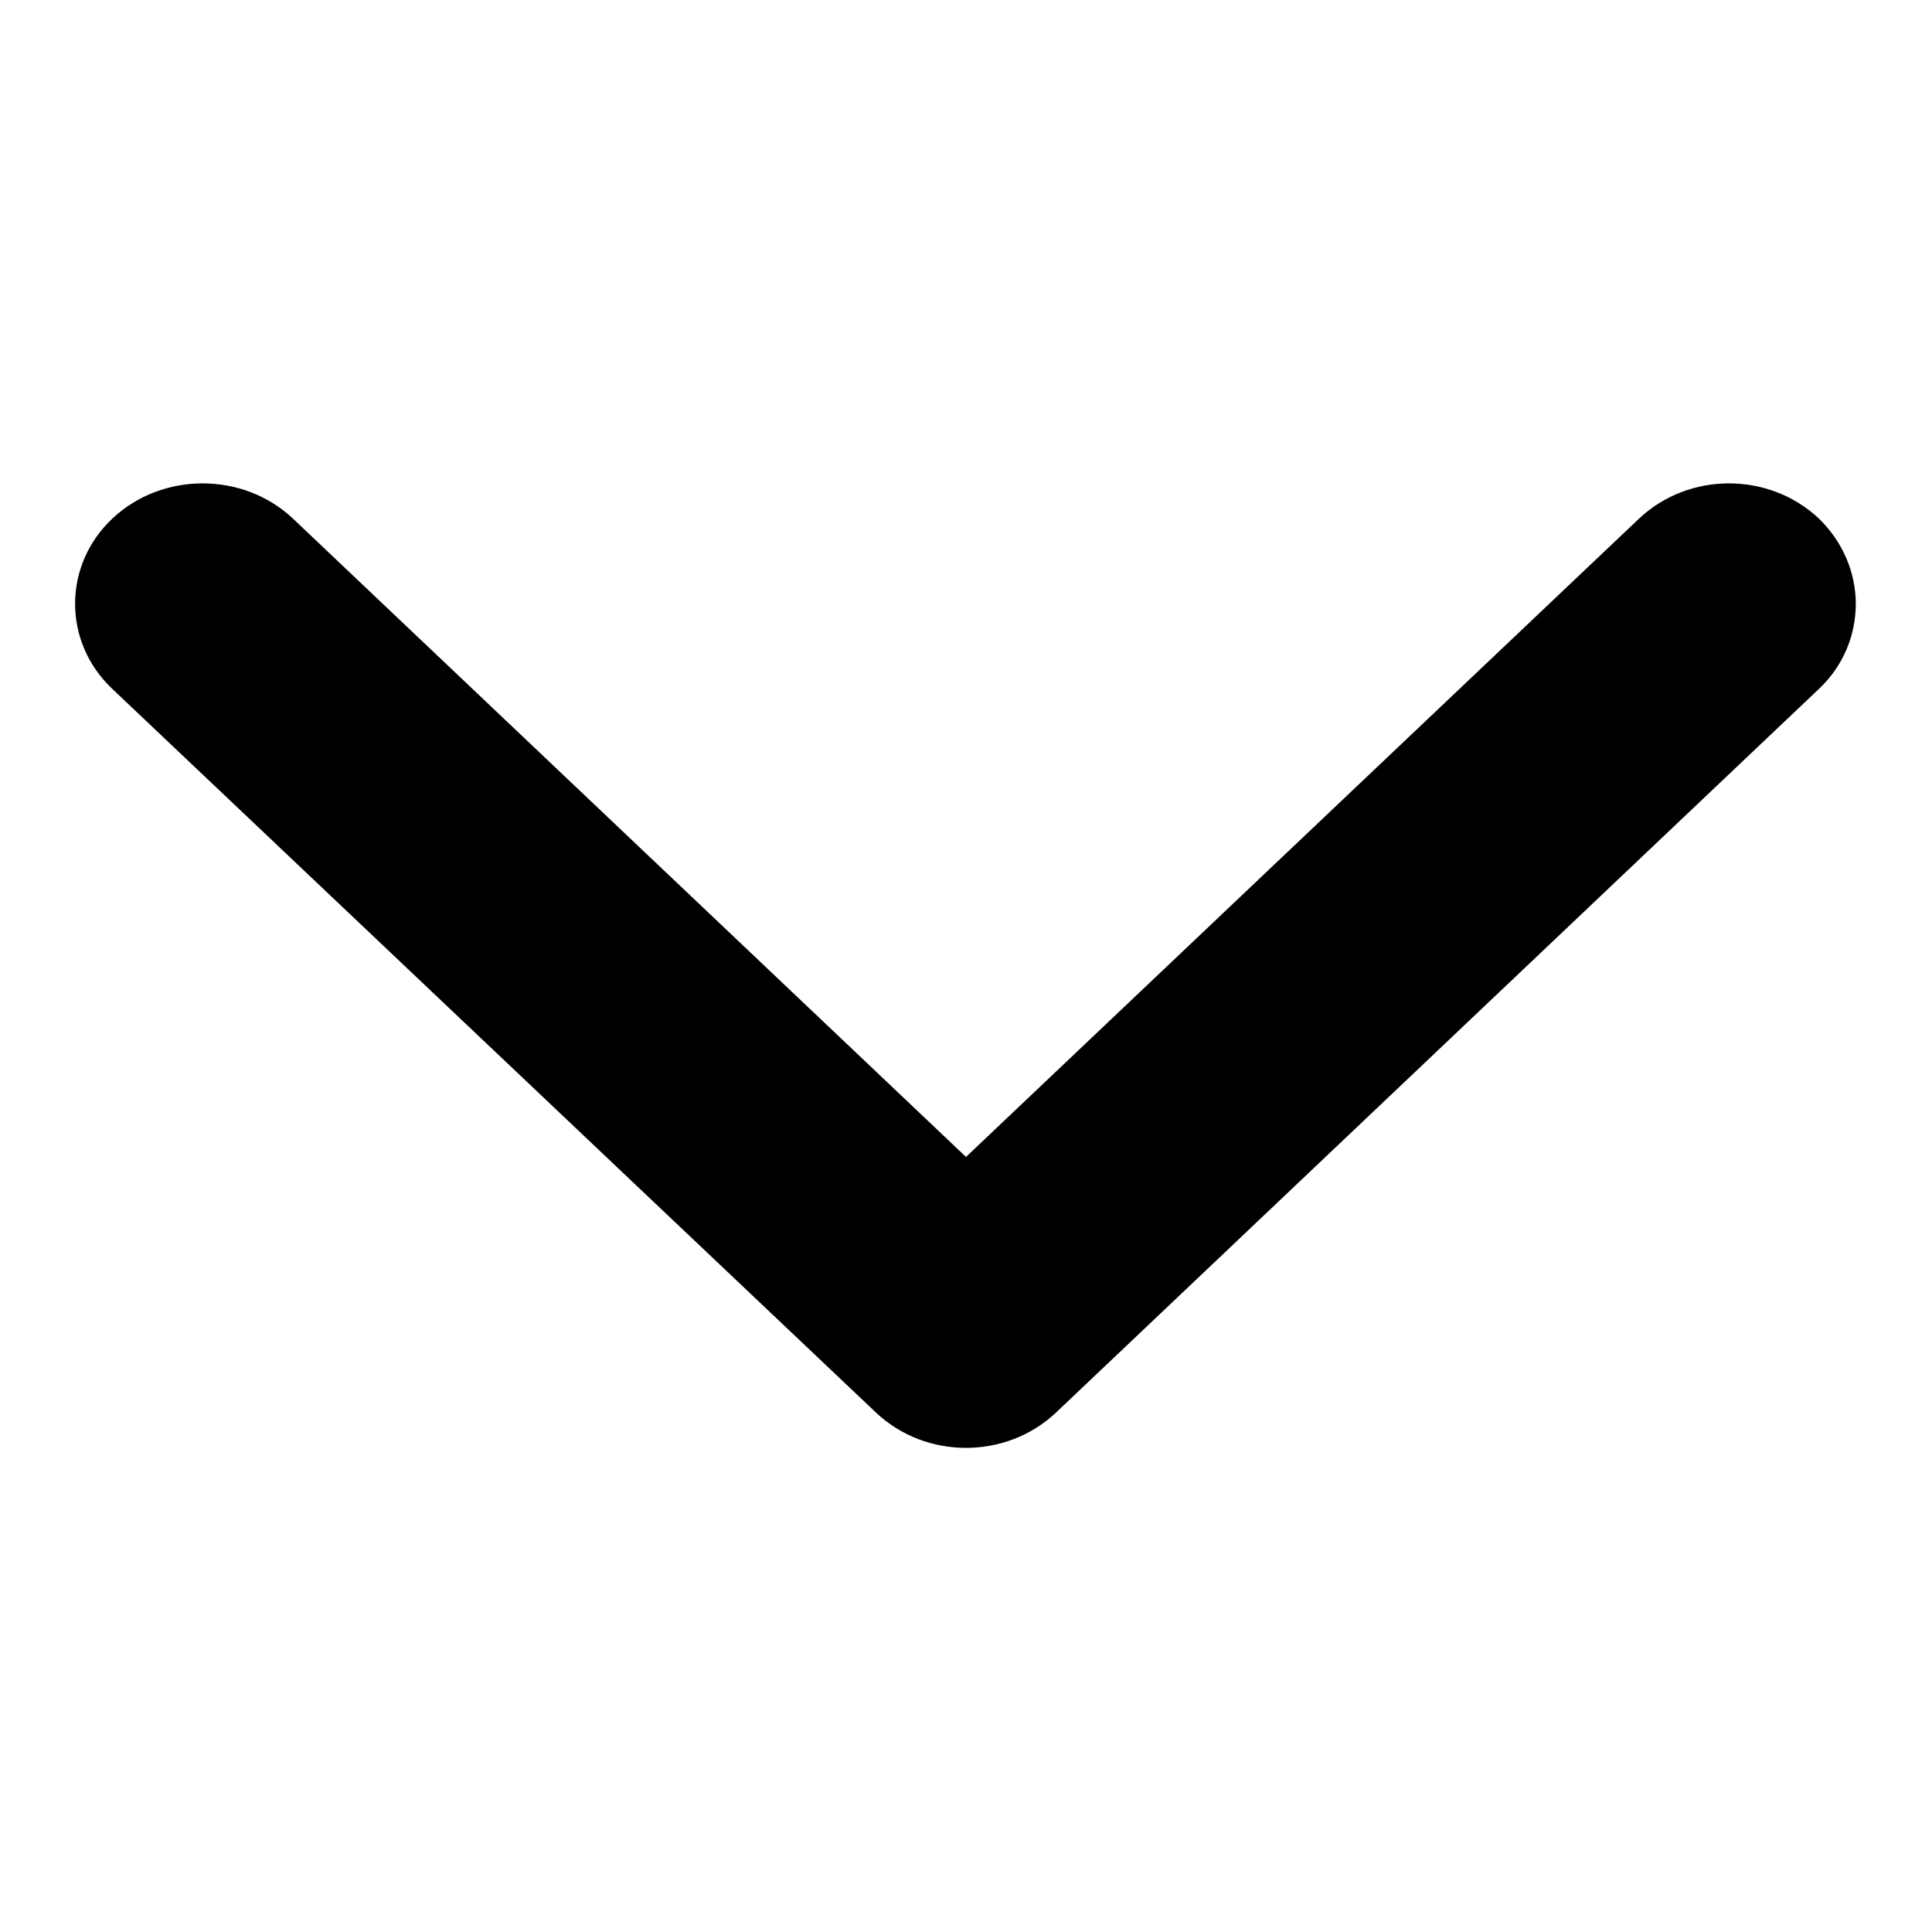
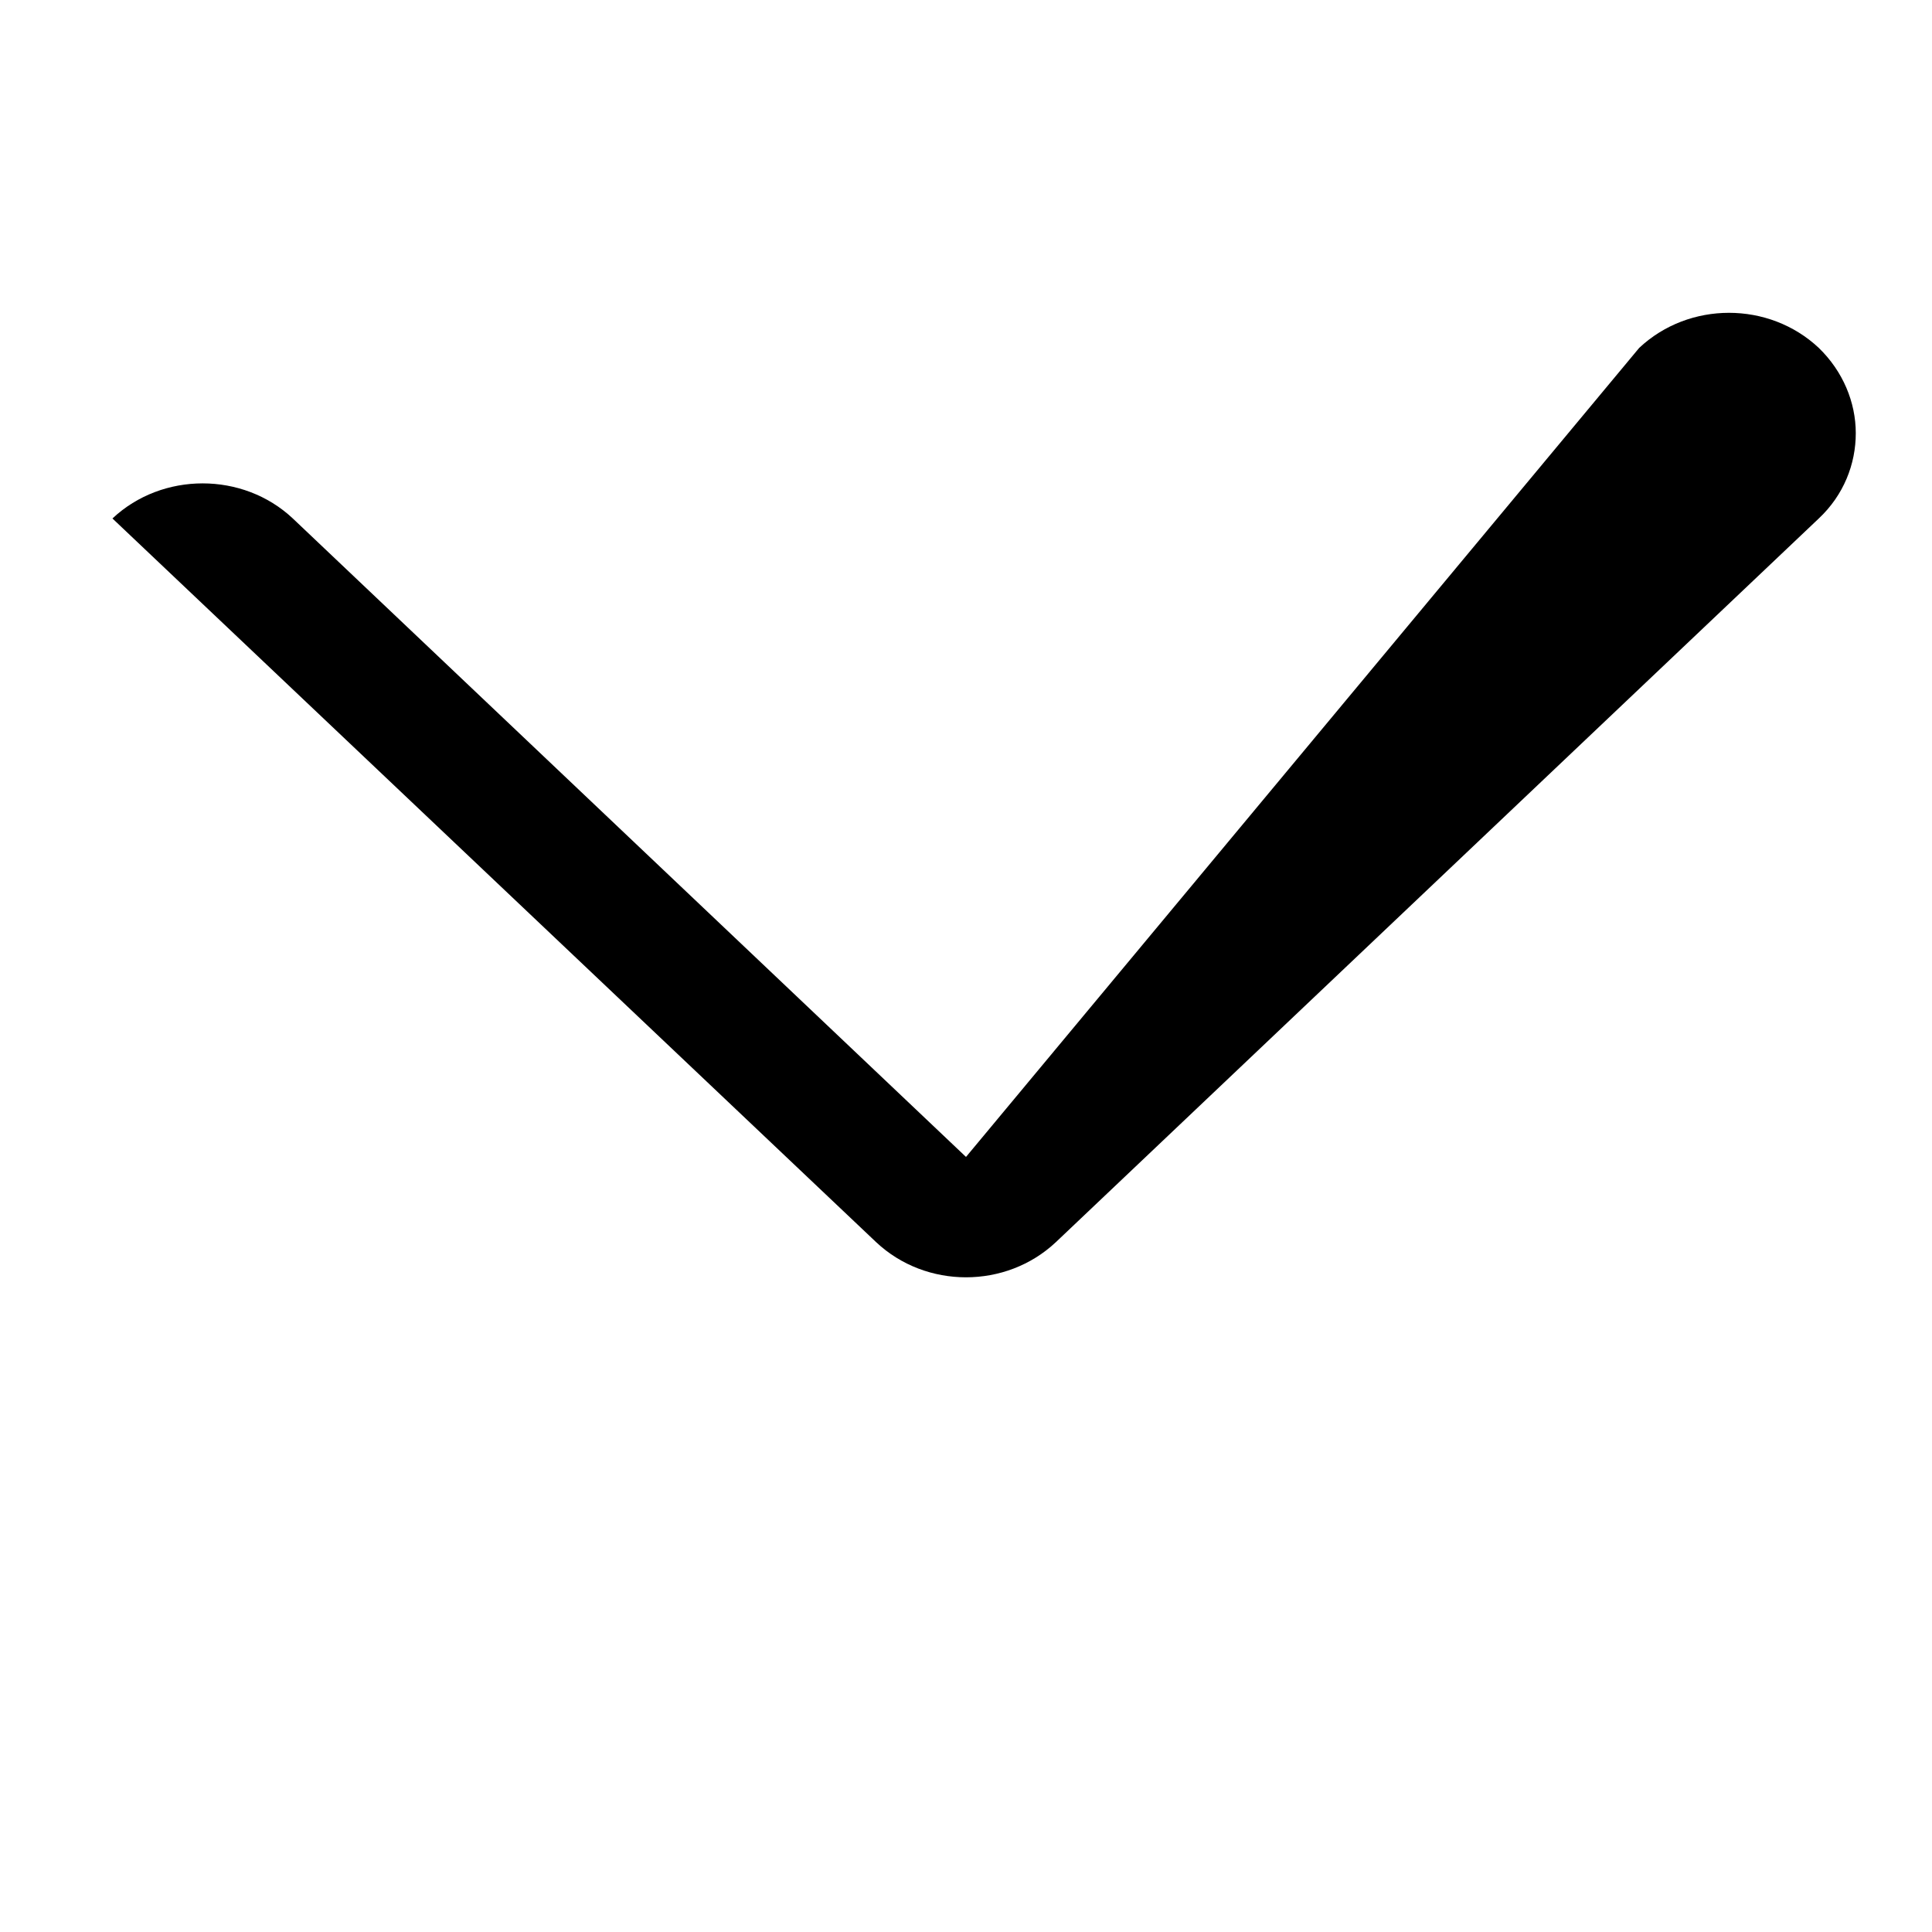
<svg xmlns="http://www.w3.org/2000/svg" version="1.1" x="0px" y="0px" viewBox="0 0 256 256" enable-background="new 0 0 256 256" xml:space="preserve">
  <g>
-     <path fill="#000000" d="M14.9,68.7c-6.6,6.2-6.6,16.4,0,22.6l101.2,95.9c6.6,6.2,17.2,6.2,23.8,0l101.1-95.9 c3.3-3.1,4.9-7.2,4.9-11.3c0-4.1-1.7-8.2-4.9-11.3c-6.6-6.2-17.2-6.2-23.8,0L128,153.3L38.8,68.7C32.2,62.5,21.5,62.5,14.9,68.7 L14.9,68.7z" />
+     <path fill="#000000" d="M14.9,68.7l101.2,95.9c6.6,6.2,17.2,6.2,23.8,0l101.1-95.9 c3.3-3.1,4.9-7.2,4.9-11.3c0-4.1-1.7-8.2-4.9-11.3c-6.6-6.2-17.2-6.2-23.8,0L128,153.3L38.8,68.7C32.2,62.5,21.5,62.5,14.9,68.7 L14.9,68.7z" />
  </g>
</svg>